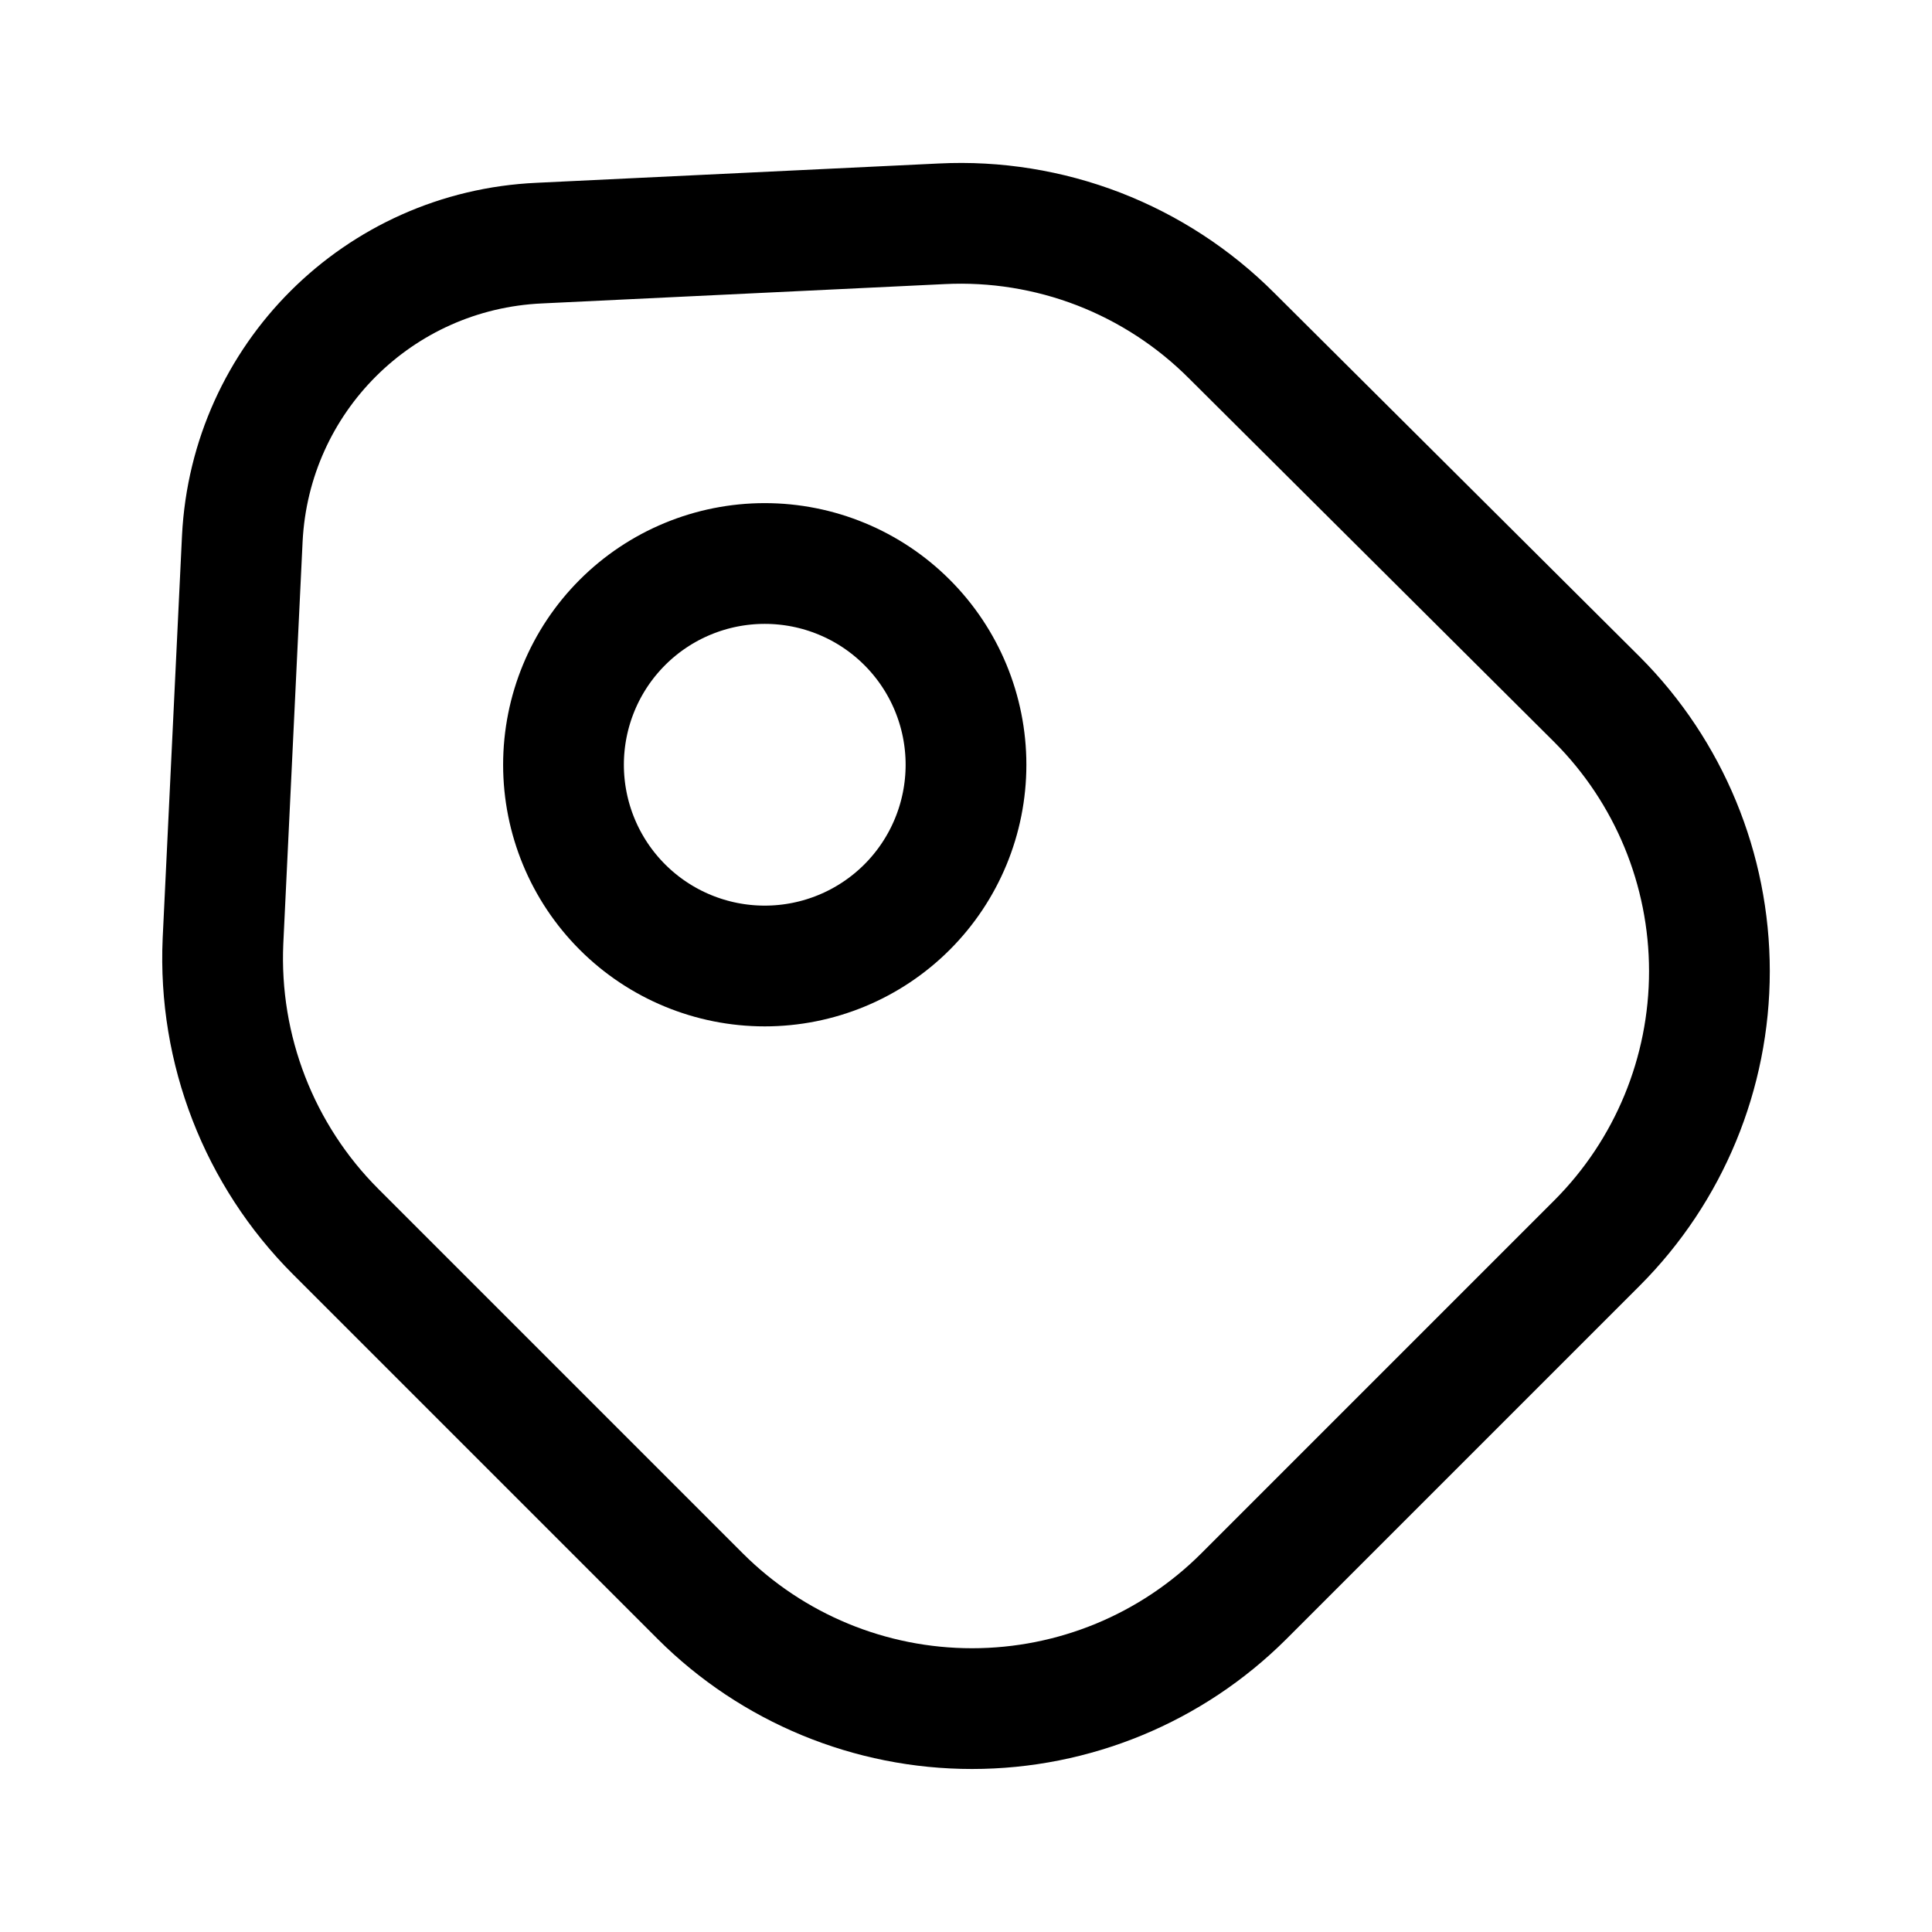
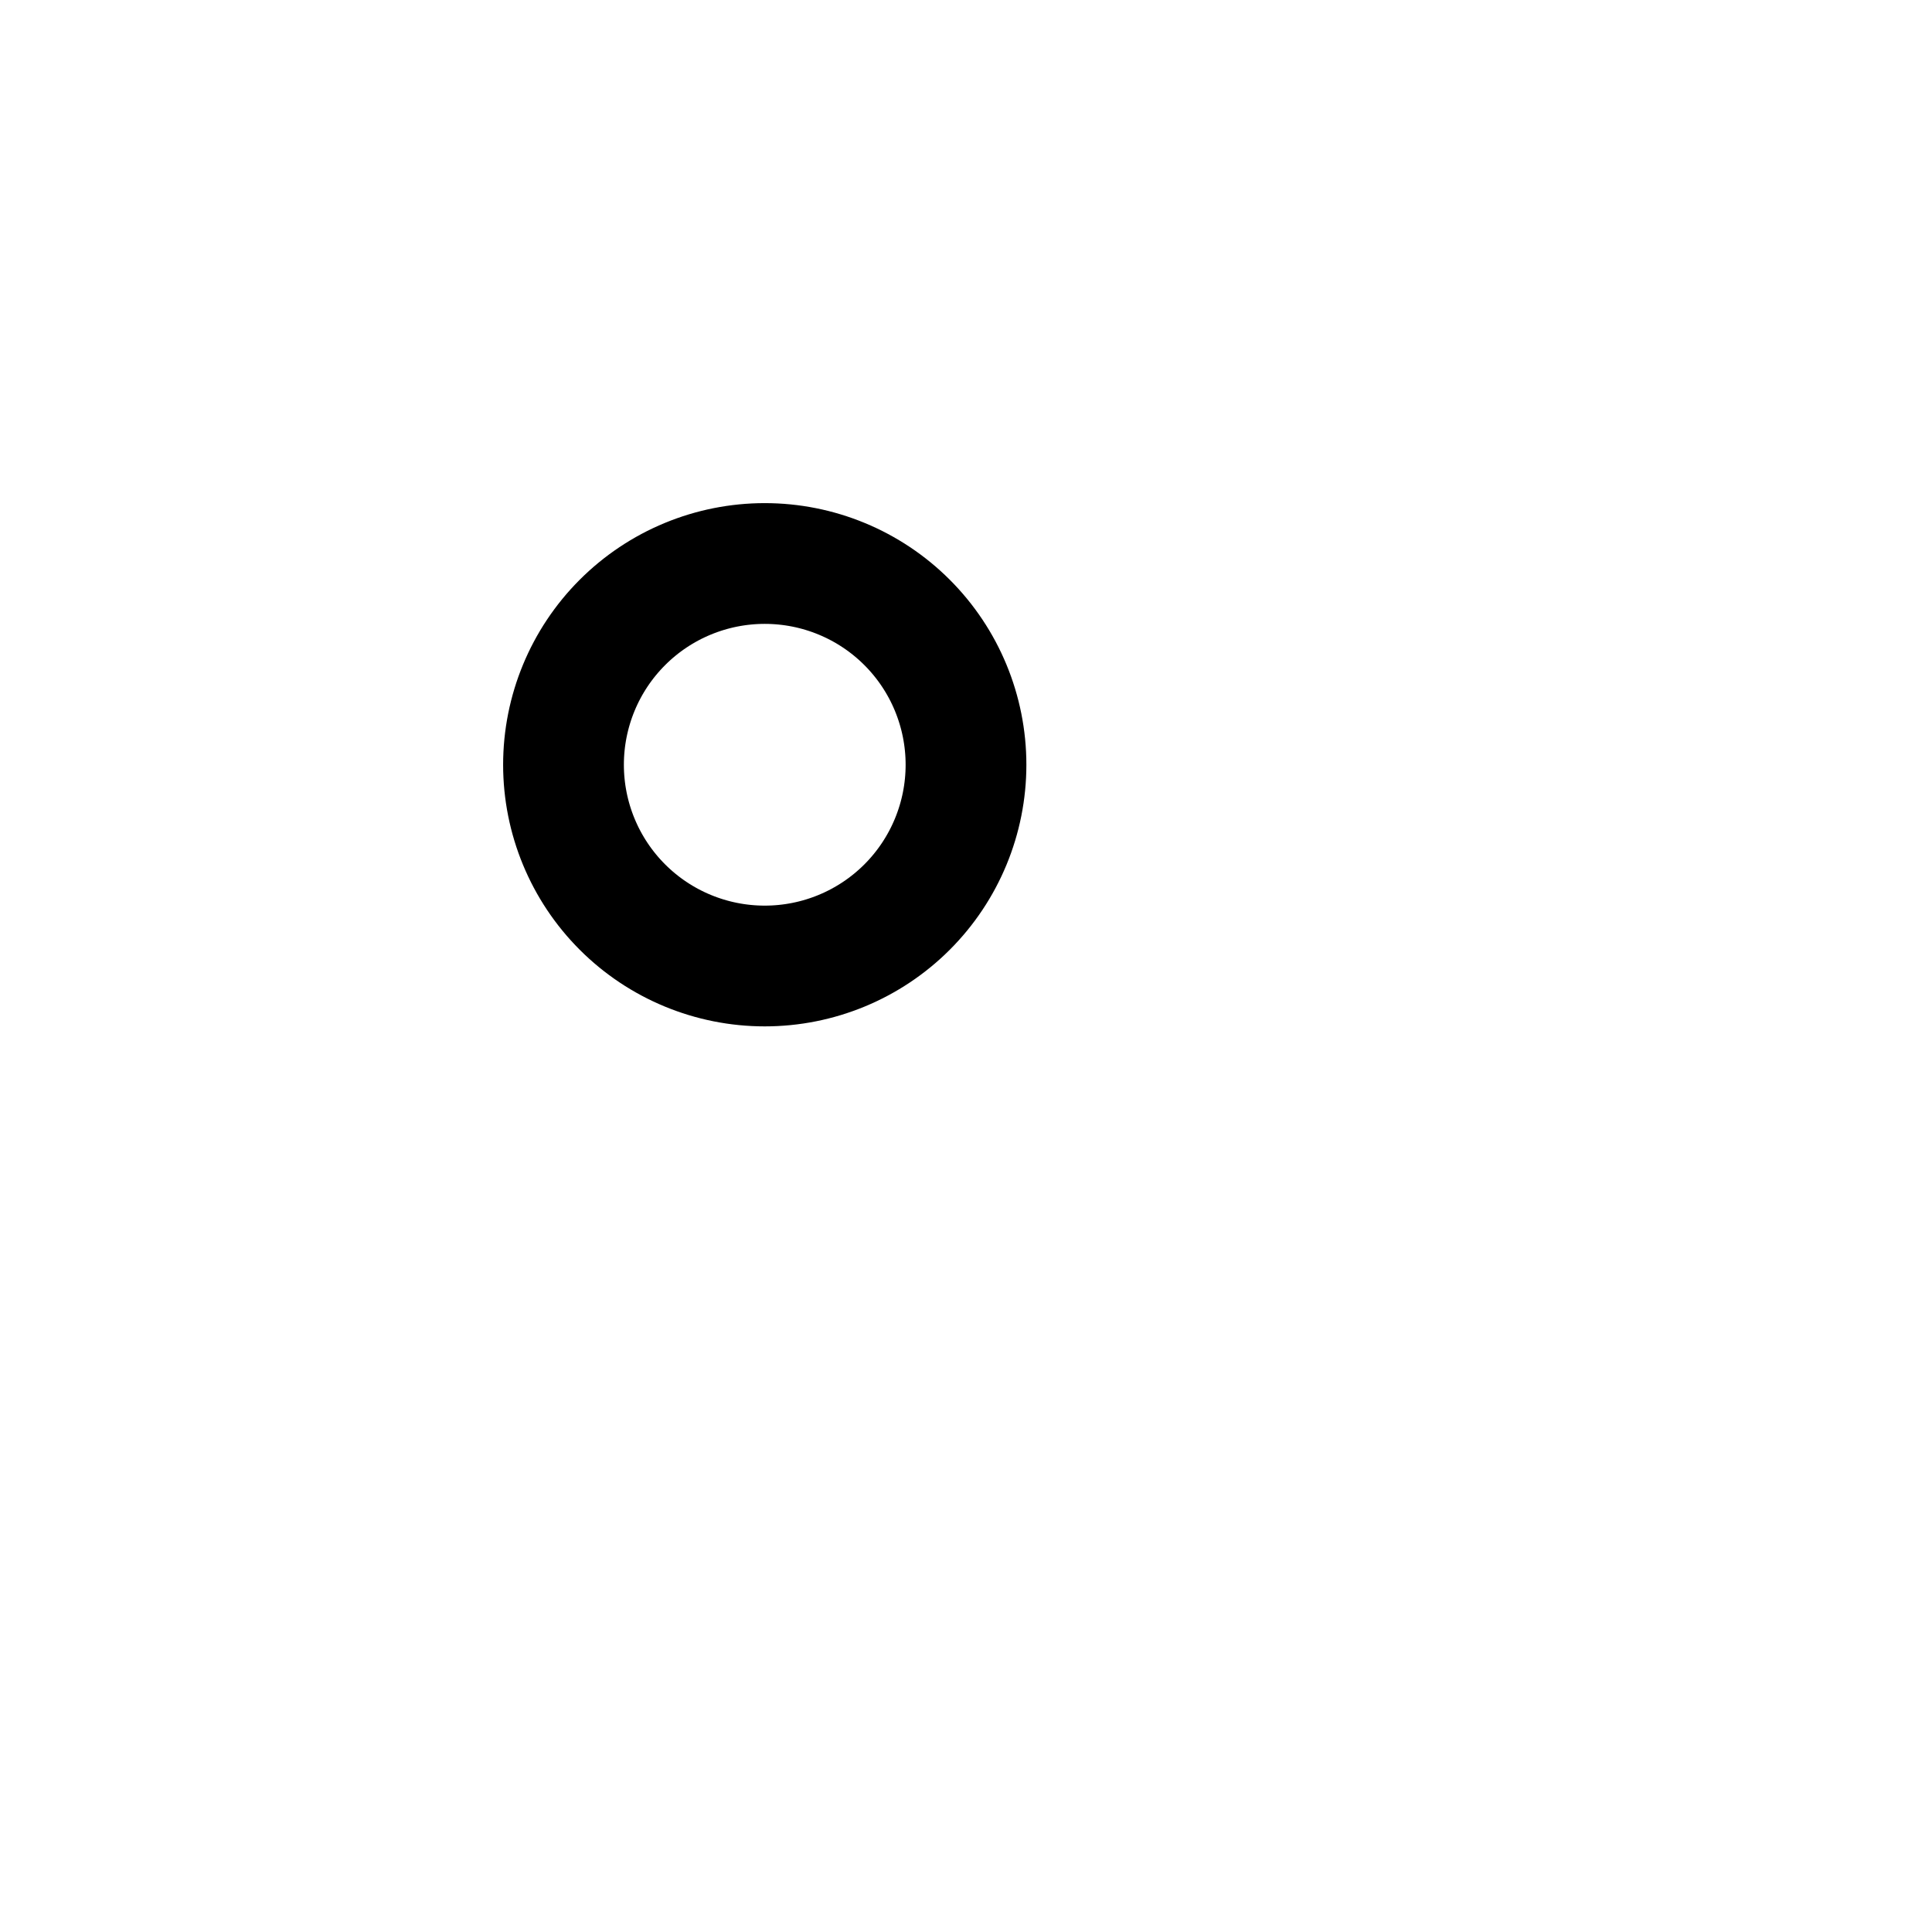
<svg xmlns="http://www.w3.org/2000/svg" width="24" height="24" viewBox="0 0 24 24" fill="none">
-   <path d="M4.17 15.3L8.7 19.83C9.596 20.724 10.81 21.225 12.075 21.225C13.341 21.225 14.554 20.724 15.45 19.83L19.84 15.44C20.734 14.544 21.235 13.331 21.235 12.065C21.235 10.8 20.734 9.586 19.84 8.69L15.3 4.17C14.831 3.7 14.268 3.333 13.648 3.093C13.028 2.854 12.364 2.747 11.7 2.78L6.7 3.02C4.7 3.11 3.11 4.7 3.01 6.69L2.77 11.69C2.71 13.04 3.22 14.35 4.17 15.3Z" stroke="black" stroke-width="1.5" stroke-linecap="round" stroke-linejoin="round" />
  <path d="M9.5 12C10.163 12 10.799 11.737 11.268 11.268C11.737 10.799 12 10.163 12 9.5C12 8.837 11.737 8.201 11.268 7.732C10.799 7.263 10.163 7 9.5 7C8.837 7 8.201 7.263 7.732 7.732C7.263 8.201 7 8.837 7 9.5C7 10.163 7.263 10.799 7.732 11.268C8.201 11.737 8.837 12 9.5 12Z" stroke="black" stroke-width="1.5" stroke-linecap="round" />
</svg>